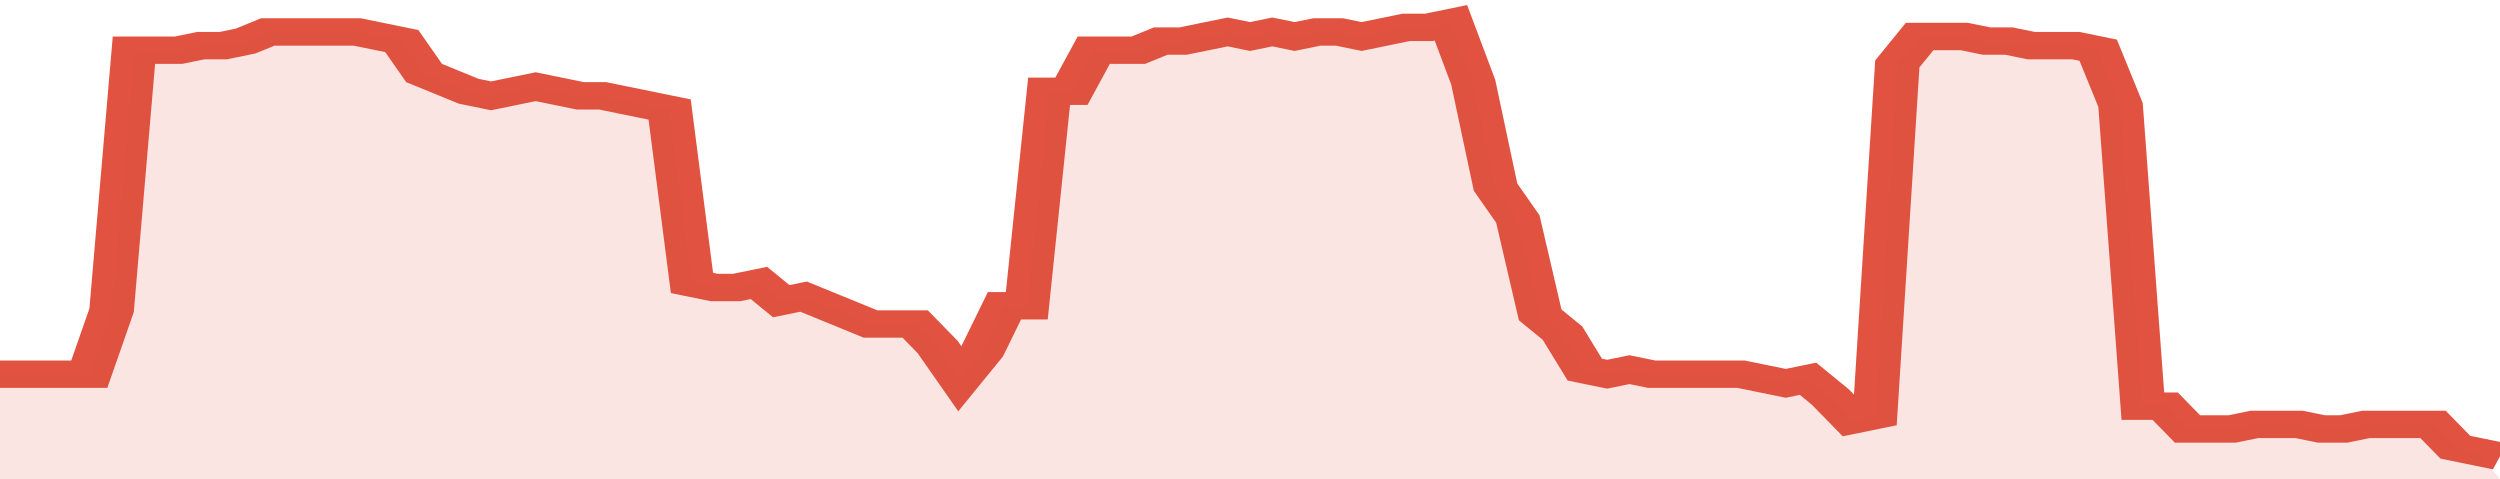
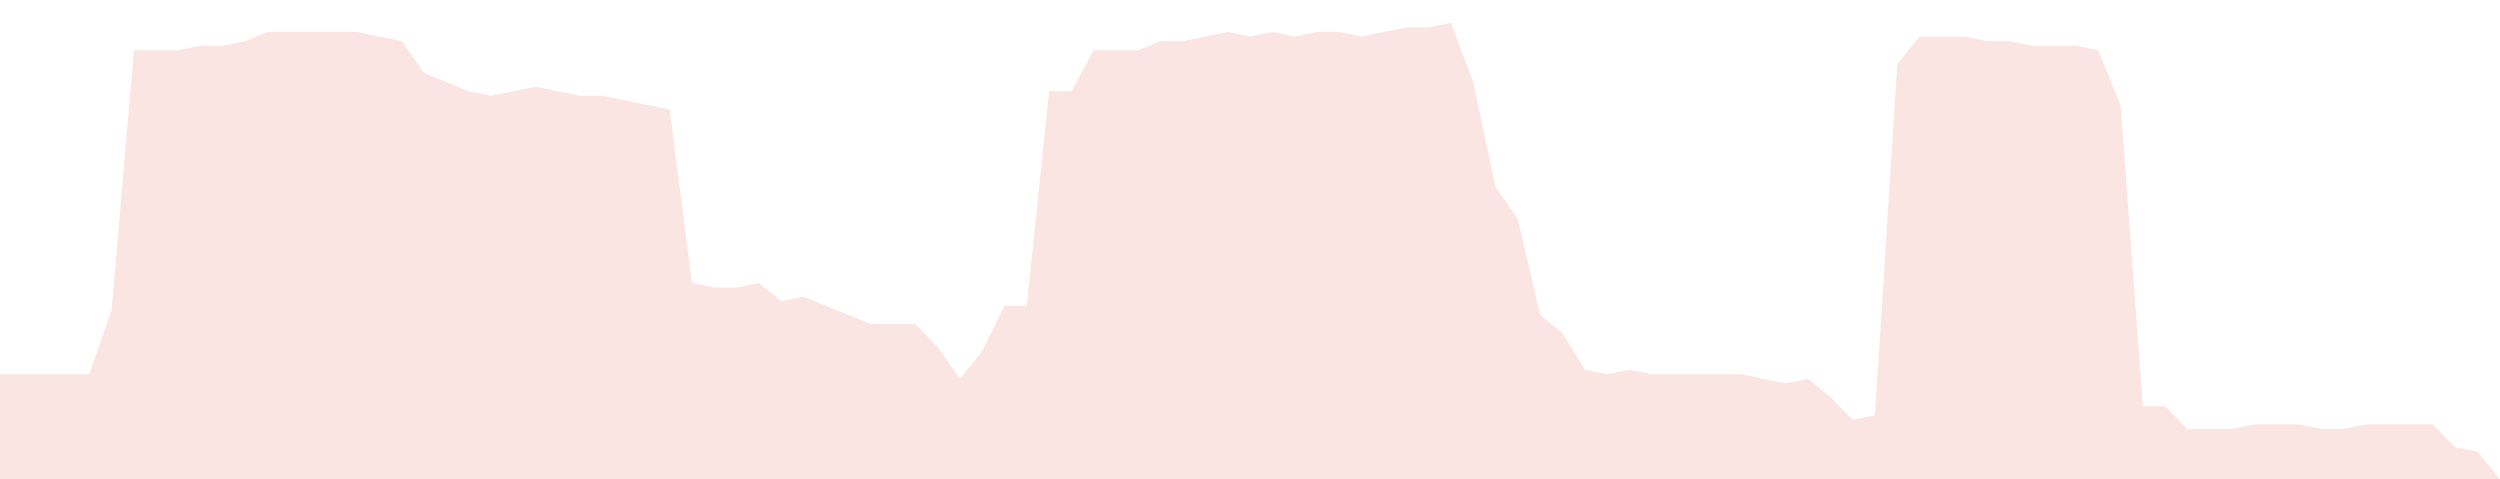
<svg xmlns="http://www.w3.org/2000/svg" viewBox="0 0 336 105" width="120" height="23" preserveAspectRatio="none">
-   <polyline fill="none" stroke="#E15241" stroke-width="6" points="0, 82 3, 82 6, 82 9, 82 12, 82 15, 68 18, 11 21, 11 24, 11 27, 10 30, 10 33, 9 36, 7 39, 7 42, 7 45, 7 48, 7 51, 8 54, 9 57, 16 60, 18 63, 20 66, 21 69, 20 72, 19 75, 20 78, 21 81, 21 84, 22 87, 23 90, 24 93, 62 96, 63 99, 63 102, 62 105, 66 108, 65 111, 67 114, 69 117, 71 120, 71 123, 71 126, 76 129, 83 132, 77 135, 67 138, 67 141, 20 144, 20 147, 11 150, 11 153, 11 156, 9 159, 9 162, 8 165, 7 168, 8 171, 7 174, 8 177, 7 180, 7 183, 8 186, 7 189, 6 192, 6 195, 5 198, 18 201, 41 204, 48 207, 69 210, 73 213, 81 216, 82 219, 81 222, 82 225, 82 228, 82 231, 82 234, 82 237, 83 240, 84 243, 83 246, 87 249, 92 252, 91 255, 14 258, 8 261, 8 264, 8 267, 9 270, 9 273, 10 276, 10 279, 10 282, 11 285, 23 288, 89 291, 89 294, 94 297, 94 300, 94 303, 93 306, 93 309, 93 312, 94 315, 94 318, 93 321, 93 324, 93 327, 93 330, 98 333, 99 336, 100 "> </polyline>
  <polygon fill="#E15241" opacity="0.15" points="0, 105 0, 82 3, 82 6, 82 9, 82 12, 82 15, 68 18, 11 21, 11 24, 11 27, 10 30, 10 33, 9 36, 7 39, 7 42, 7 45, 7 48, 7 51, 8 54, 9 57, 16 60, 18 63, 20 66, 21 69, 20 72, 19 75, 20 78, 21 81, 21 84, 22 87, 23 90, 24 93, 62 96, 63 99, 63 102, 62 105, 66 108, 65 111, 67 114, 69 117, 71 120, 71 123, 71 126, 76 129, 83 132, 77 135, 67 138, 67 141, 20 144, 20 147, 11 150, 11 153, 11 156, 9 159, 9 162, 8 165, 7 168, 8 171, 7 174, 8 177, 7 180, 7 183, 8 186, 7 189, 6 192, 6 195, 5 198, 18 201, 41 204, 48 207, 69 210, 73 213, 81 216, 82 219, 81 222, 82 225, 82 228, 82 231, 82 234, 82 237, 83 240, 84 243, 83 246, 87 249, 92 252, 91 255, 14 258, 8 261, 8 264, 8 267, 9 270, 9 273, 10 276, 10 279, 10 282, 11 285, 23 288, 89 291, 89 294, 94 297, 94 300, 94 303, 93 306, 93 309, 93 312, 94 315, 94 318, 93 321, 93 324, 93 327, 93 330, 98 333, 99 336, 105 " />
</svg>